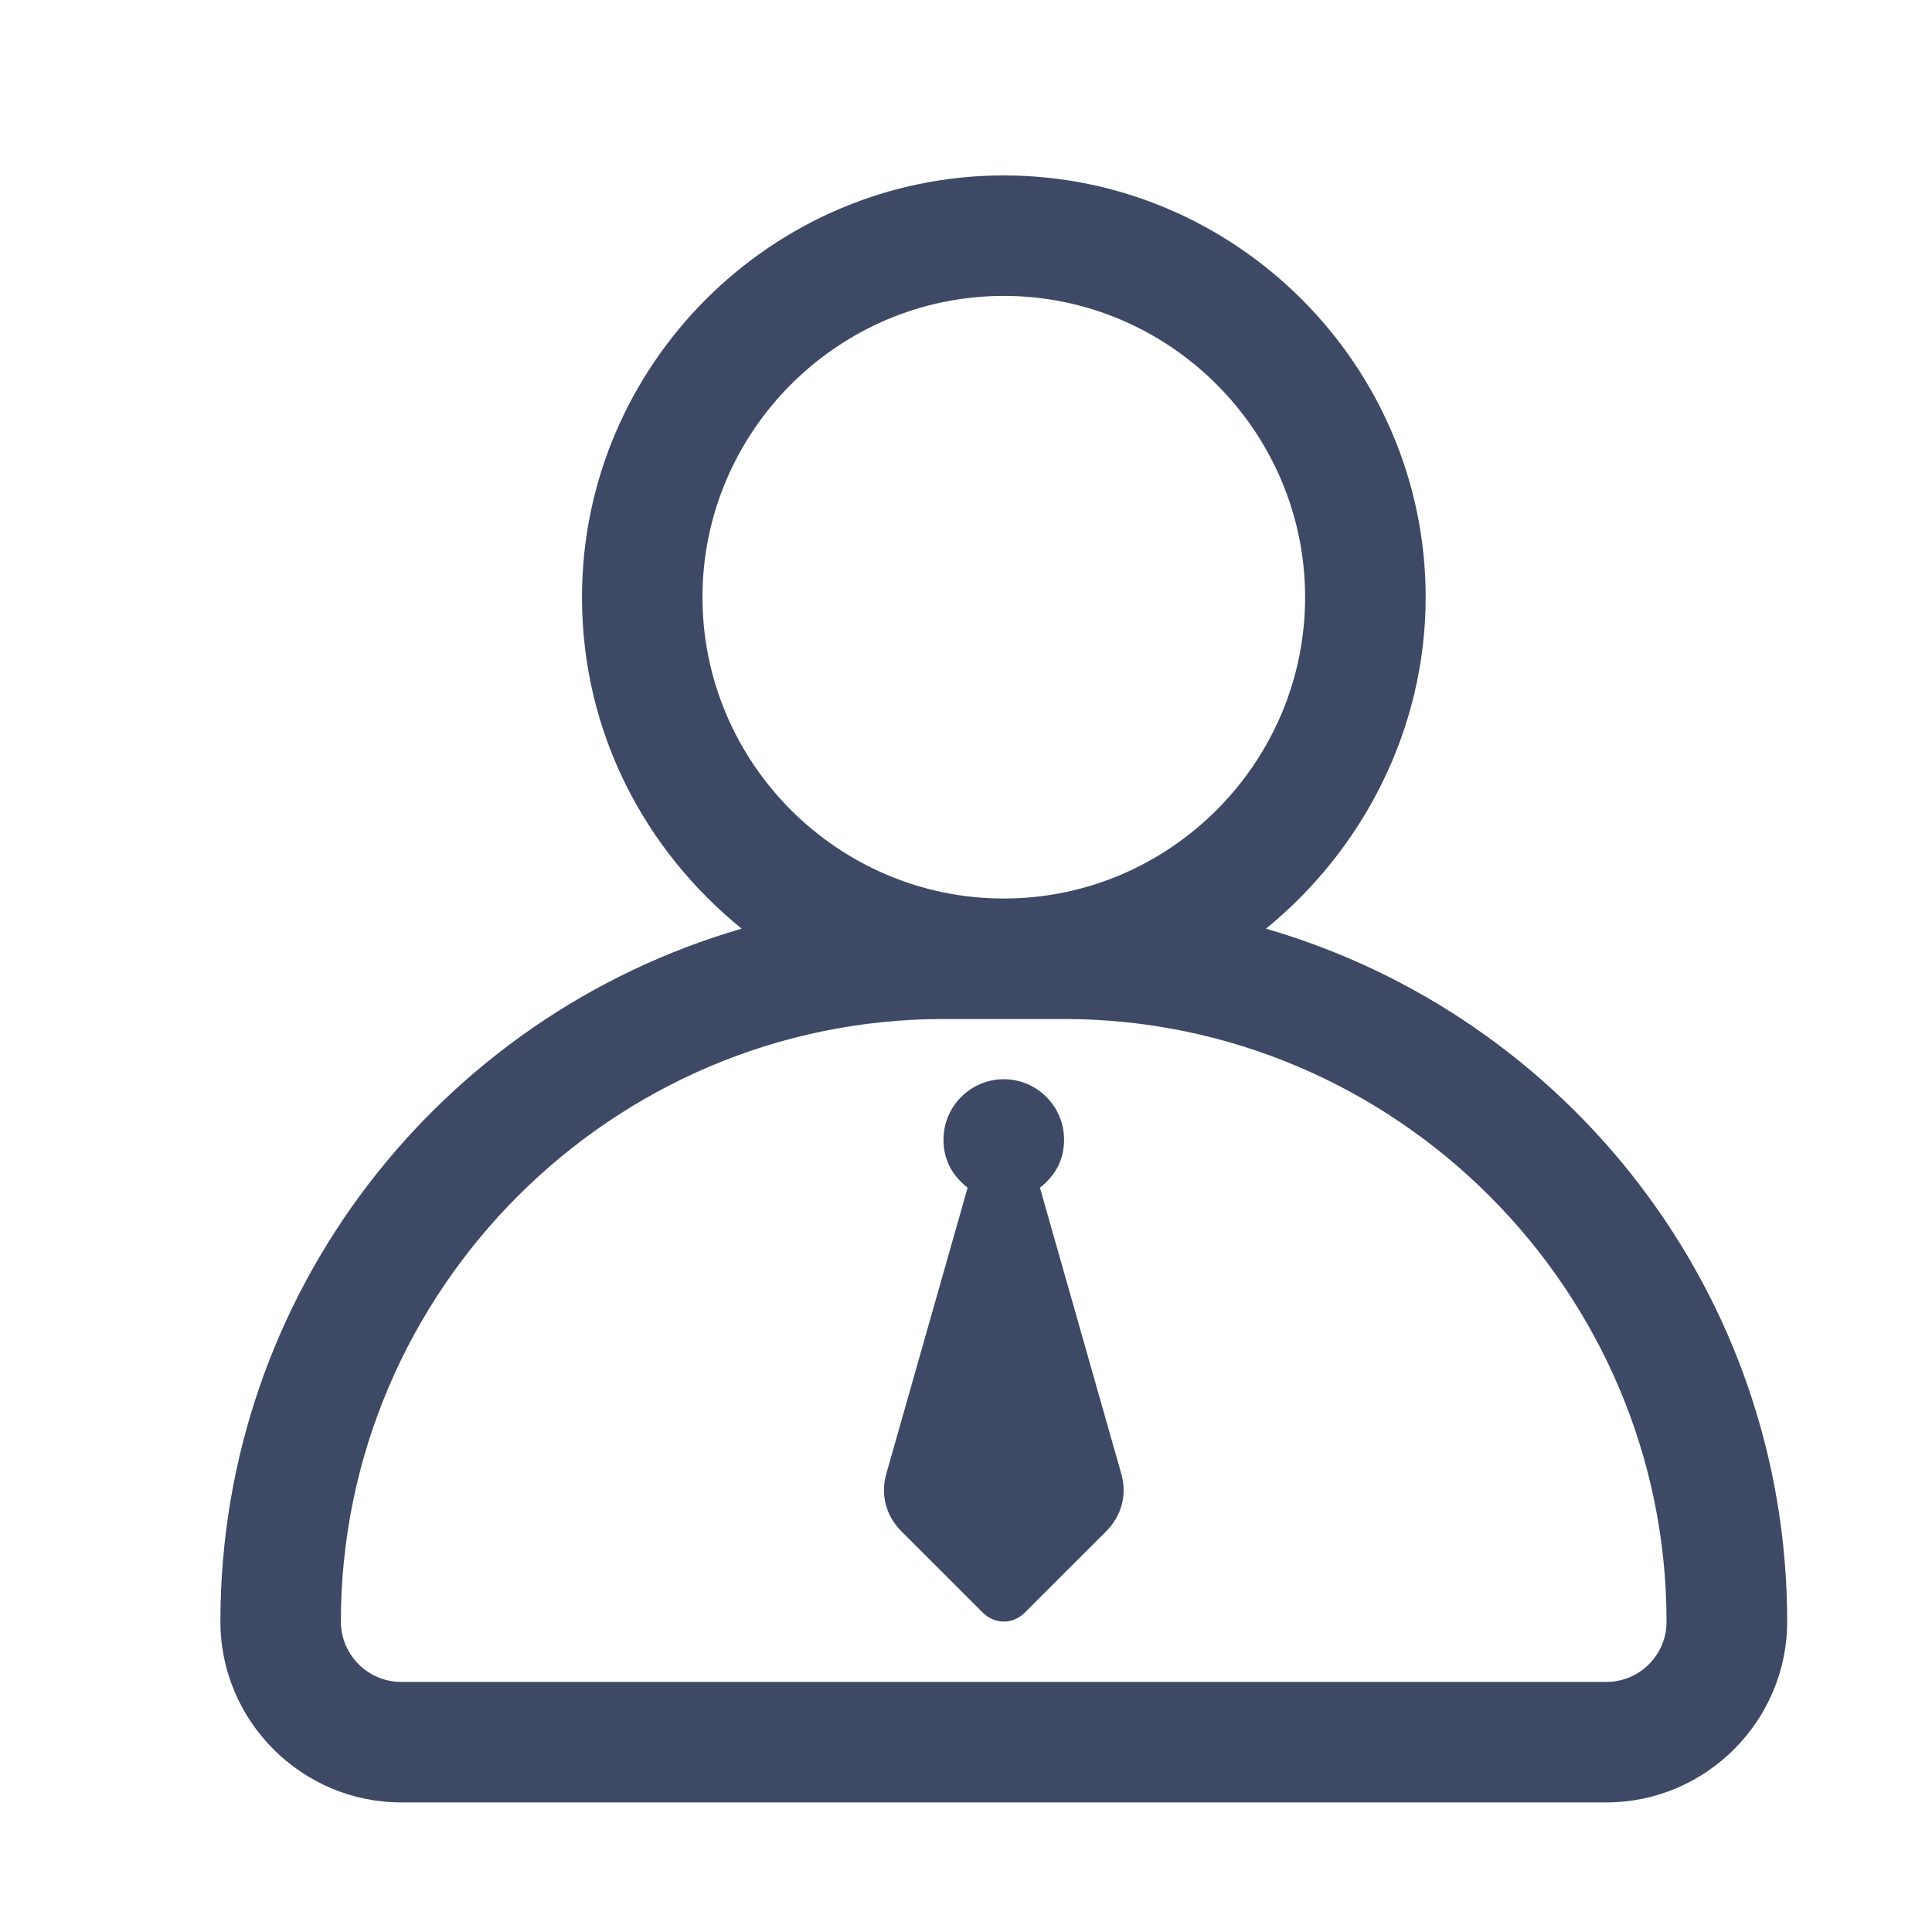
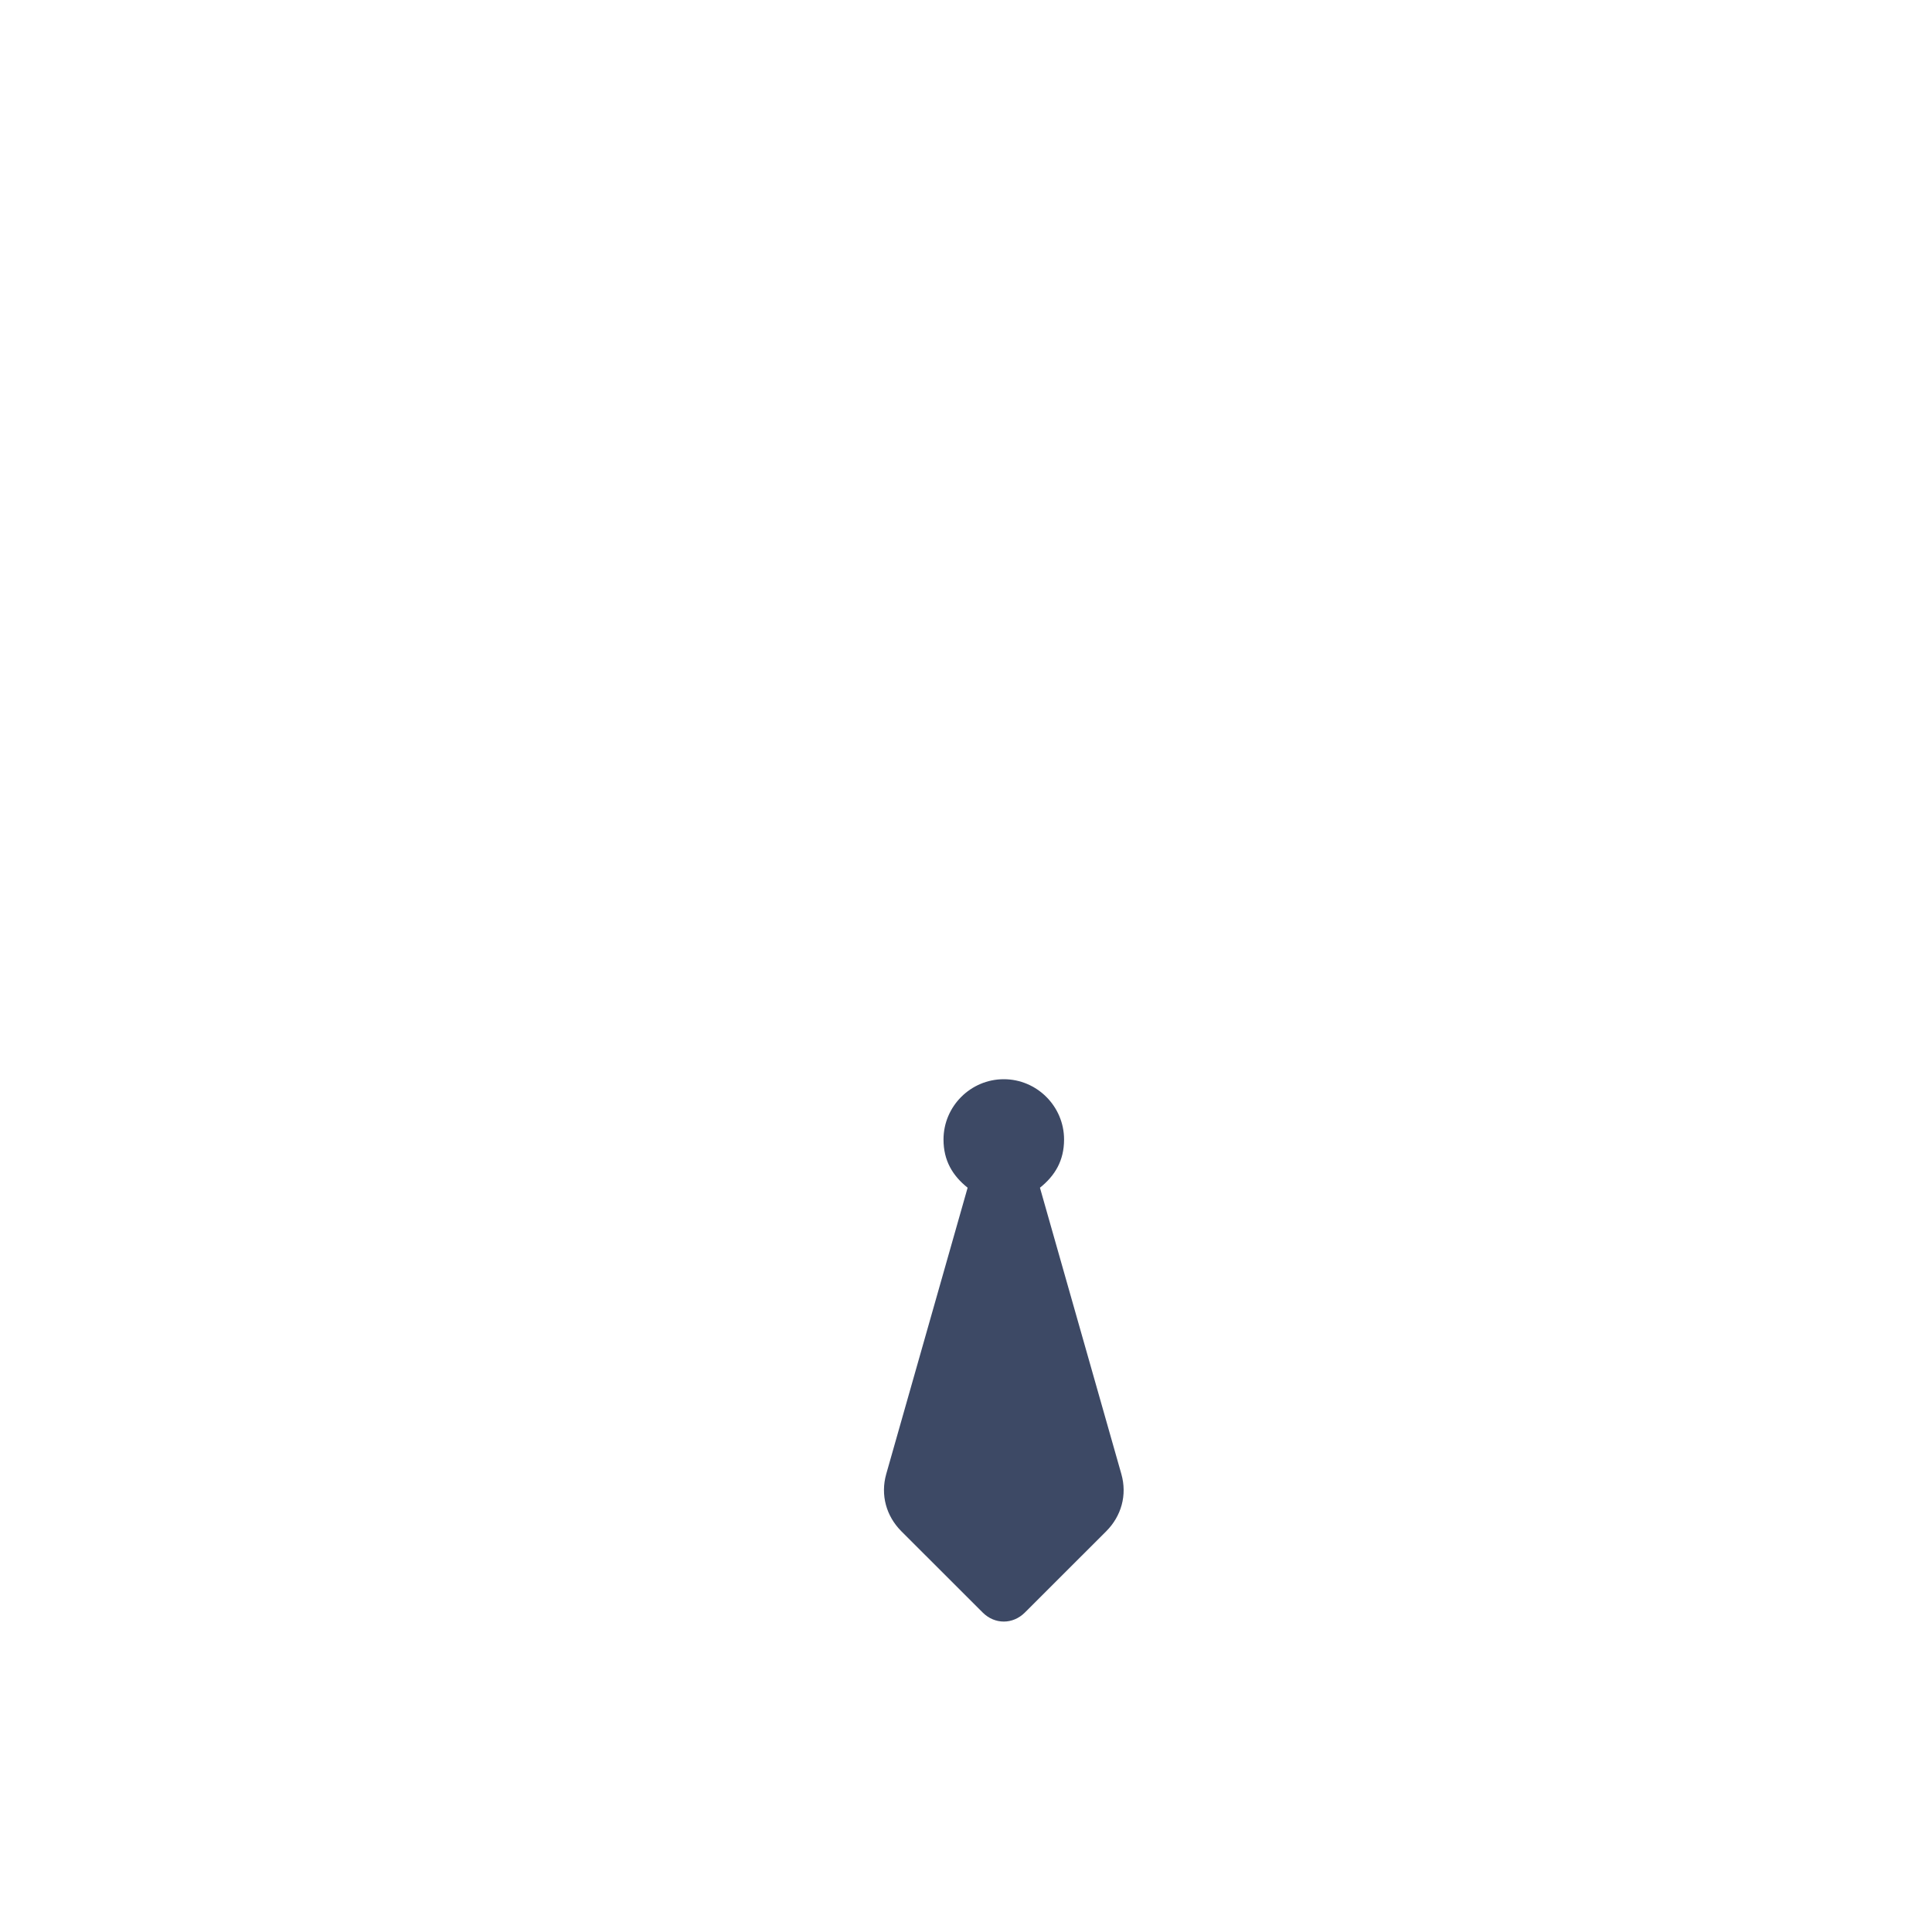
<svg xmlns="http://www.w3.org/2000/svg" width="25" height="25" viewBox="0 0 25 25" fill="none">
  <path d="M12.521 15.369C12.326 15.213 12.209 15.018 12.209 14.745C12.209 14.316 12.56 13.965 12.989 13.965C13.418 13.965 13.769 14.316 13.769 14.745C13.769 15.018 13.652 15.213 13.457 15.369L14.51 19.073C14.588 19.346 14.51 19.618 14.315 19.814L13.262 20.866C13.106 21.022 12.872 21.022 12.716 20.866L11.663 19.814C11.468 19.618 11.391 19.346 11.468 19.073L12.521 15.369Z" fill="#3D4965" />
-   <path d="M16.381 12.017C17.629 11.003 18.448 9.443 18.448 7.728C18.448 4.726 15.992 2.27 12.989 2.27C9.987 2.27 7.531 4.726 7.531 7.728C7.531 9.482 8.349 11.003 9.597 12.017C5.698 13.147 2.852 16.734 2.852 20.984C2.852 22.27 3.904 23.323 5.191 23.323H20.787C22.073 23.323 23.126 22.27 23.126 20.984C23.126 16.734 20.28 13.147 16.381 12.017ZM9.09 7.728C9.09 5.584 10.844 3.829 12.989 3.829C15.133 3.829 16.888 5.583 16.888 7.728C16.888 9.873 15.134 11.627 12.989 11.627C10.844 11.627 9.09 9.873 9.09 7.728ZM20.787 21.764H5.191C4.762 21.764 4.411 21.413 4.411 20.984C4.411 16.695 7.92 13.186 12.208 13.186H13.768C18.056 13.186 21.565 16.695 21.565 20.984C21.567 21.413 21.216 21.764 20.787 21.764Z" fill="#3D4965" />
</svg>